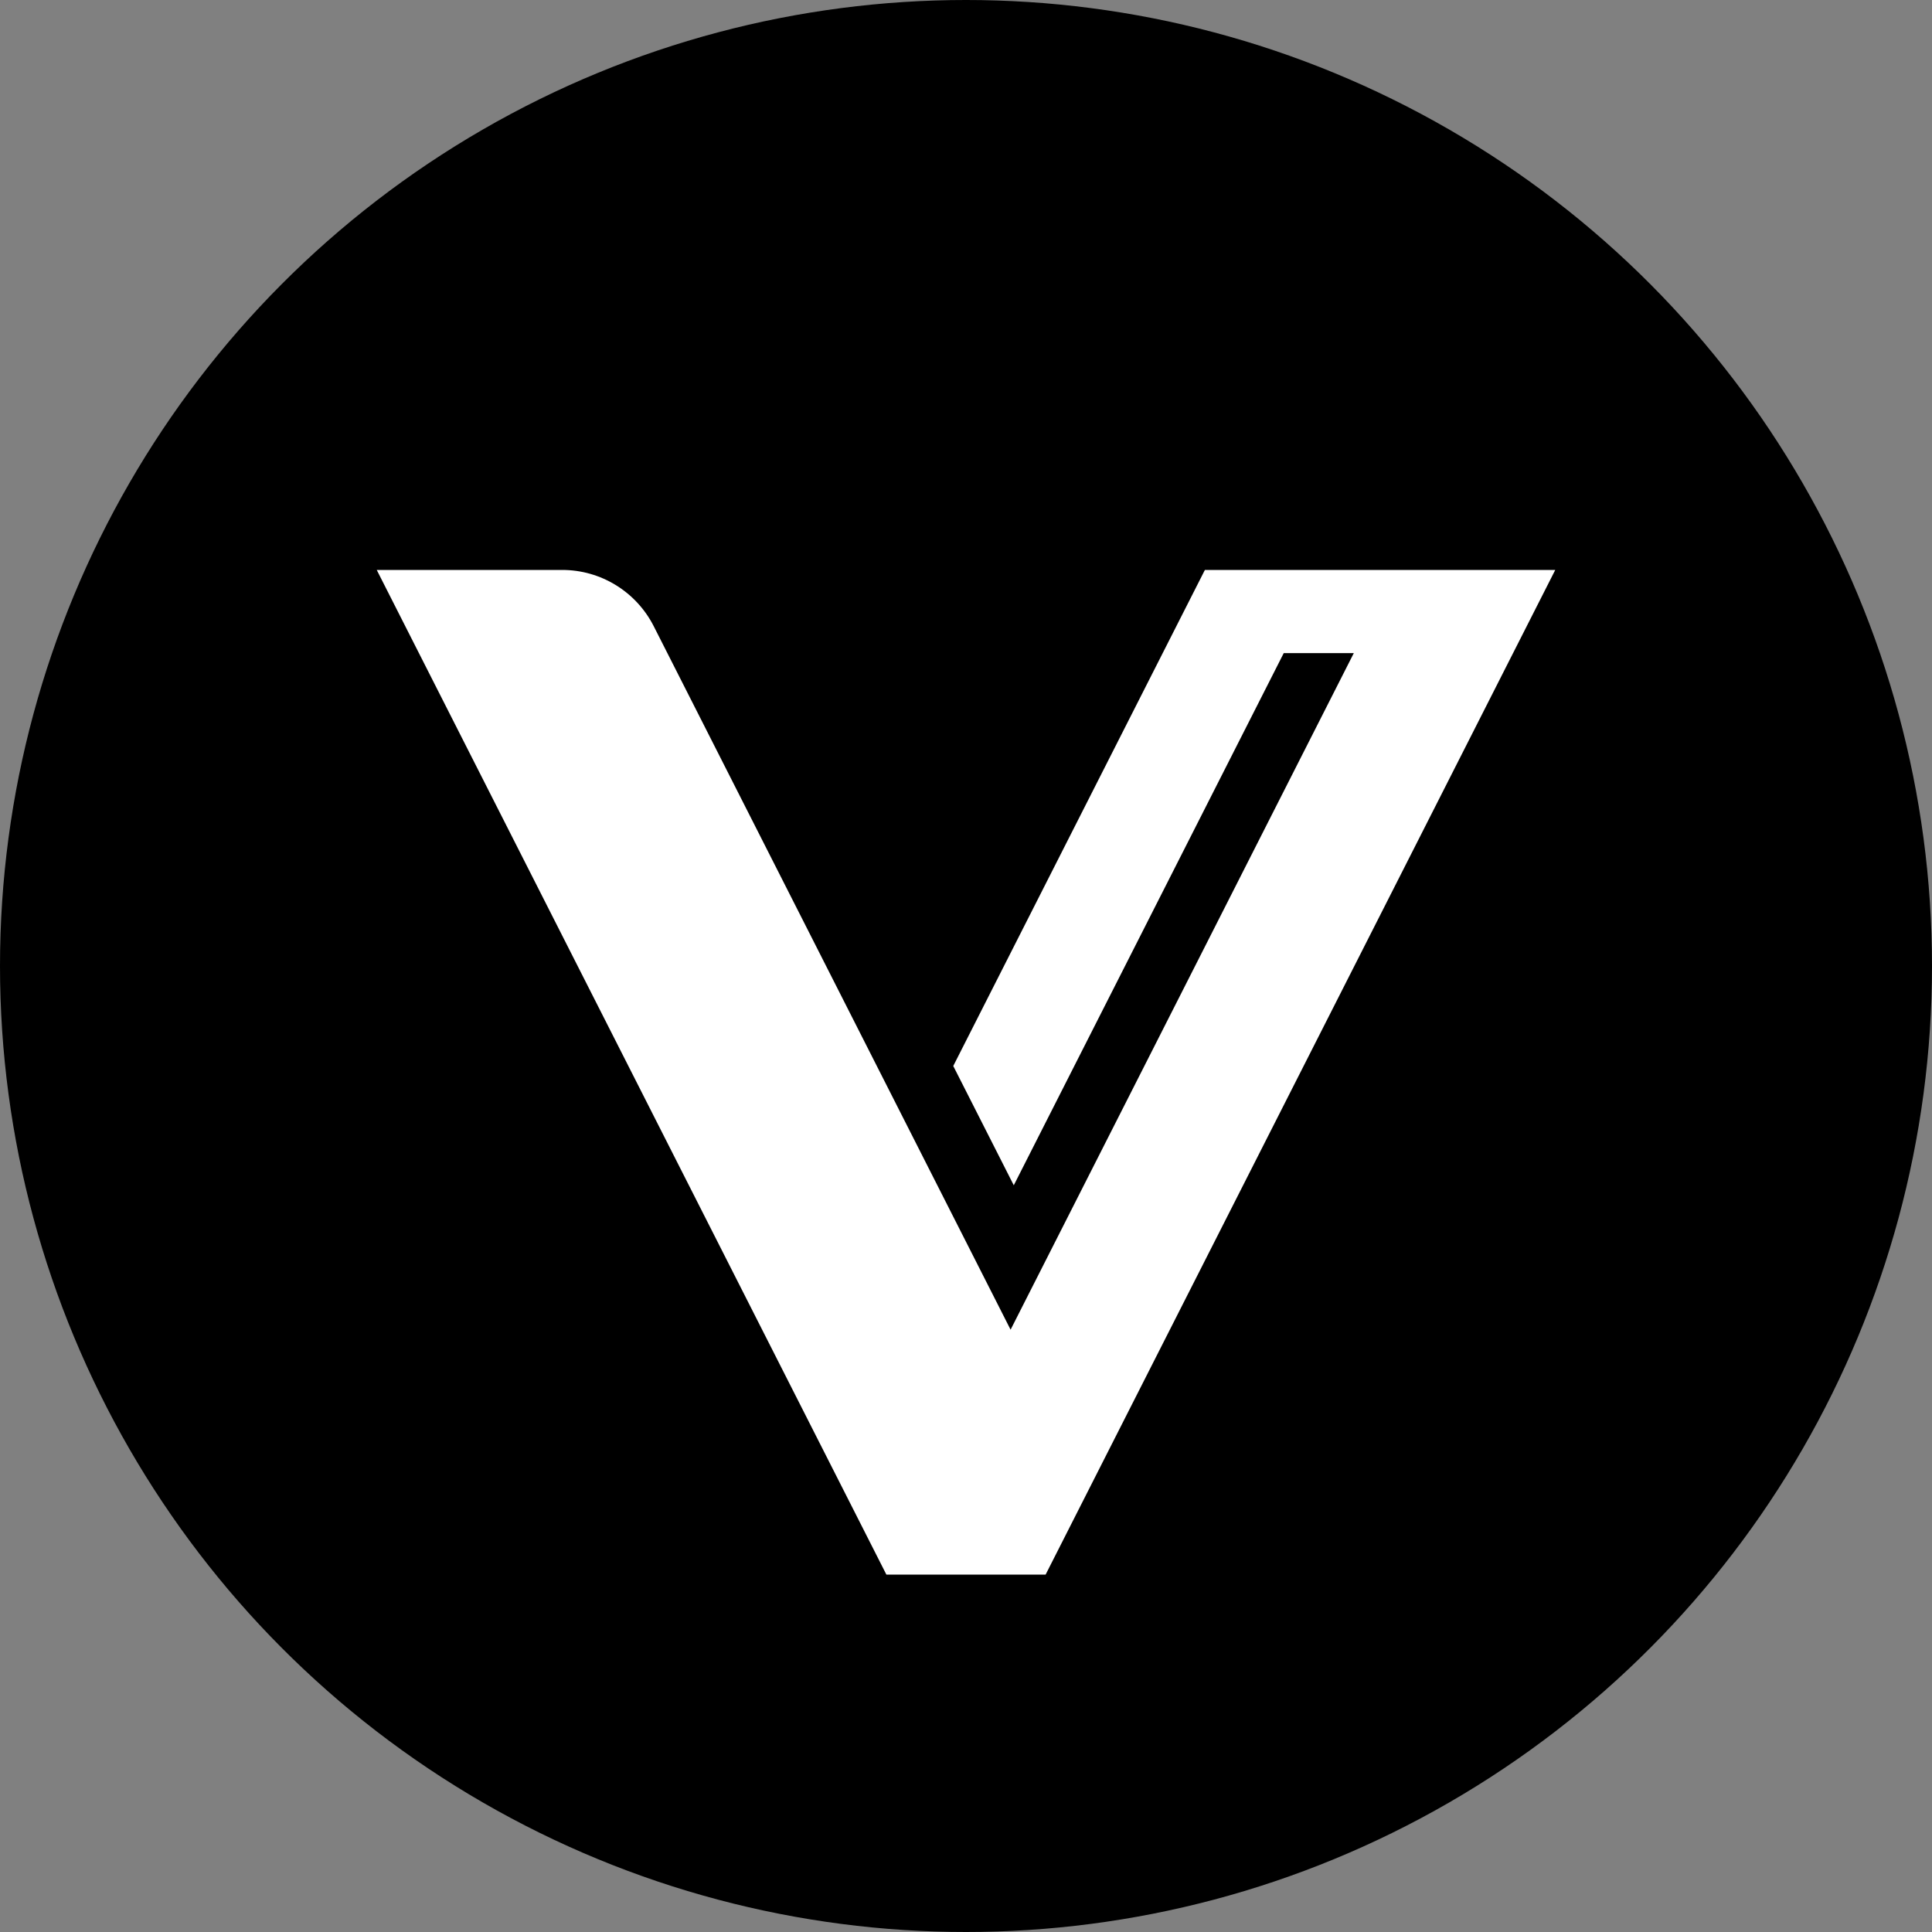
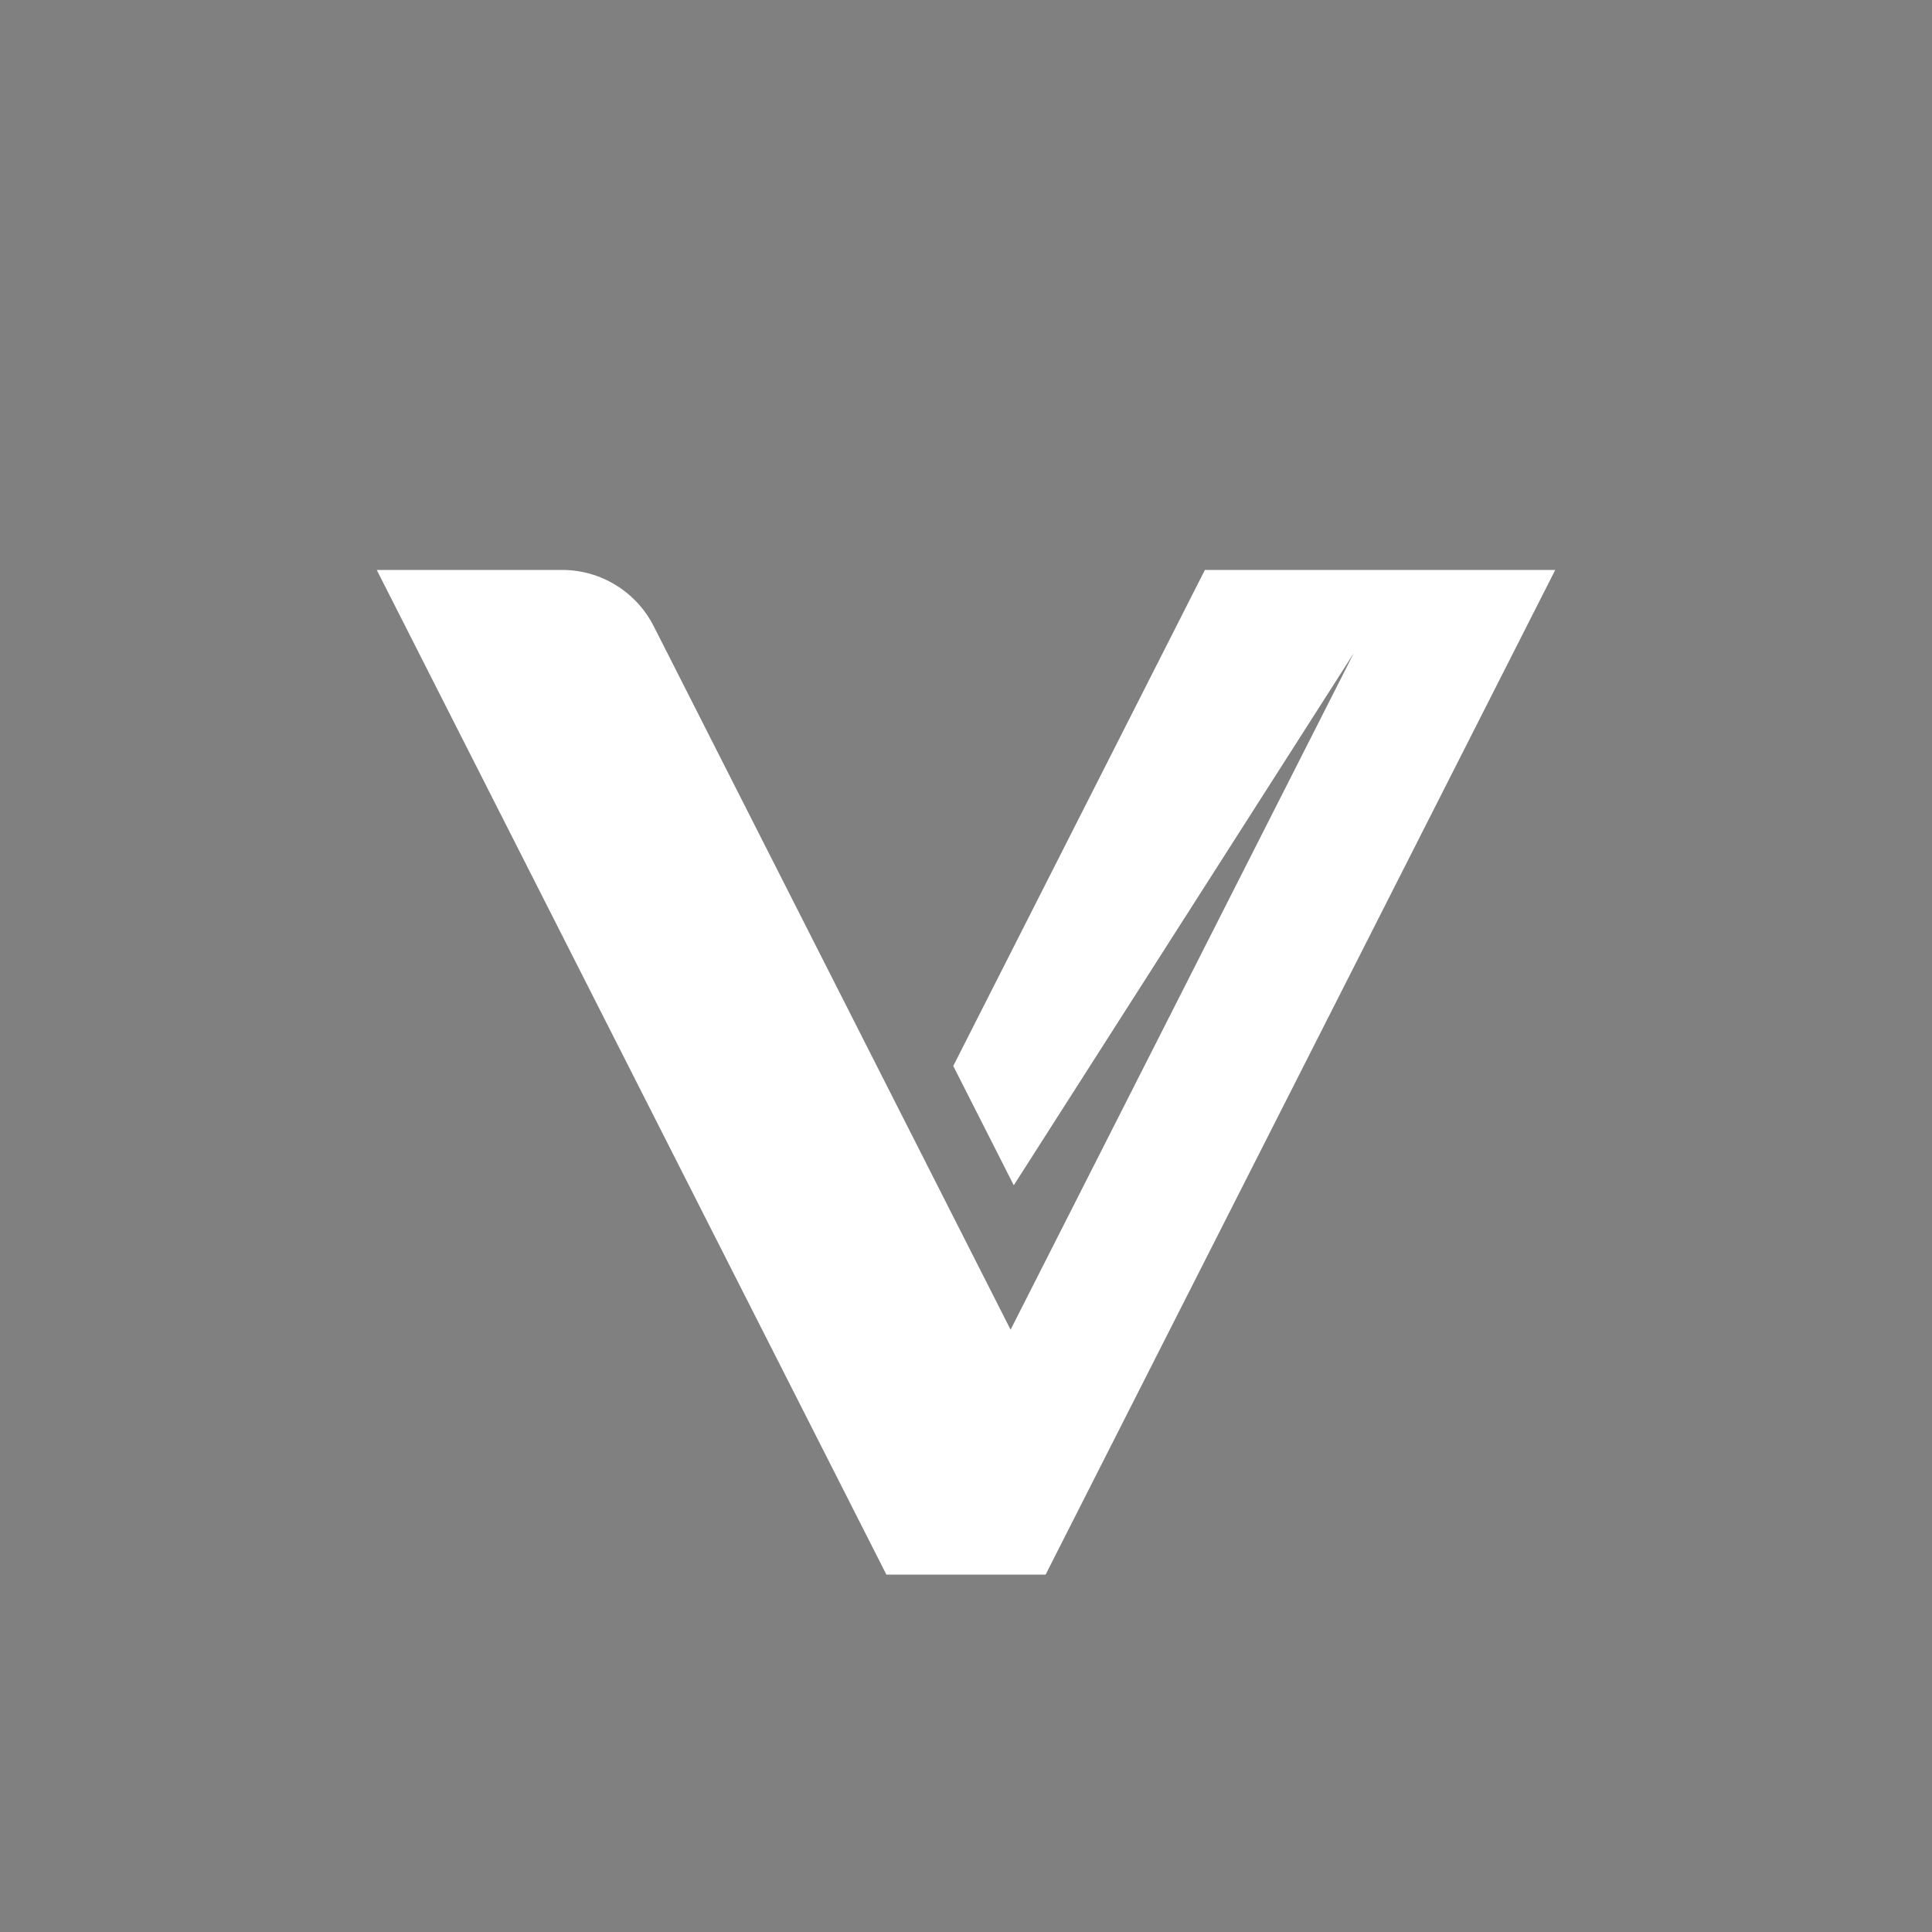
<svg xmlns="http://www.w3.org/2000/svg" width="200" height="200" viewBox="0 0 200 200" fill="none">
  <rect x="0" y="0" width="200" height="200" fill="#808080" stroke="none" />
-   <circle cx="100" cy="100" r="100" fill="black" />
-   <path d="M104.616 137.649L140.145 67.612H132.891L104.946 122.7L98.681 110.35L124.73 59H161L108.243 163H91.757L39 59H58.199C62.2 59 65.862 61.254 67.679 64.835L104.616 137.649Z" fill="white" />
+   <path d="M104.616 137.649L140.145 67.612L104.946 122.7L98.681 110.35L124.73 59H161L108.243 163H91.757L39 59H58.199C62.2 59 65.862 61.254 67.679 64.835L104.616 137.649Z" fill="white" />
</svg>